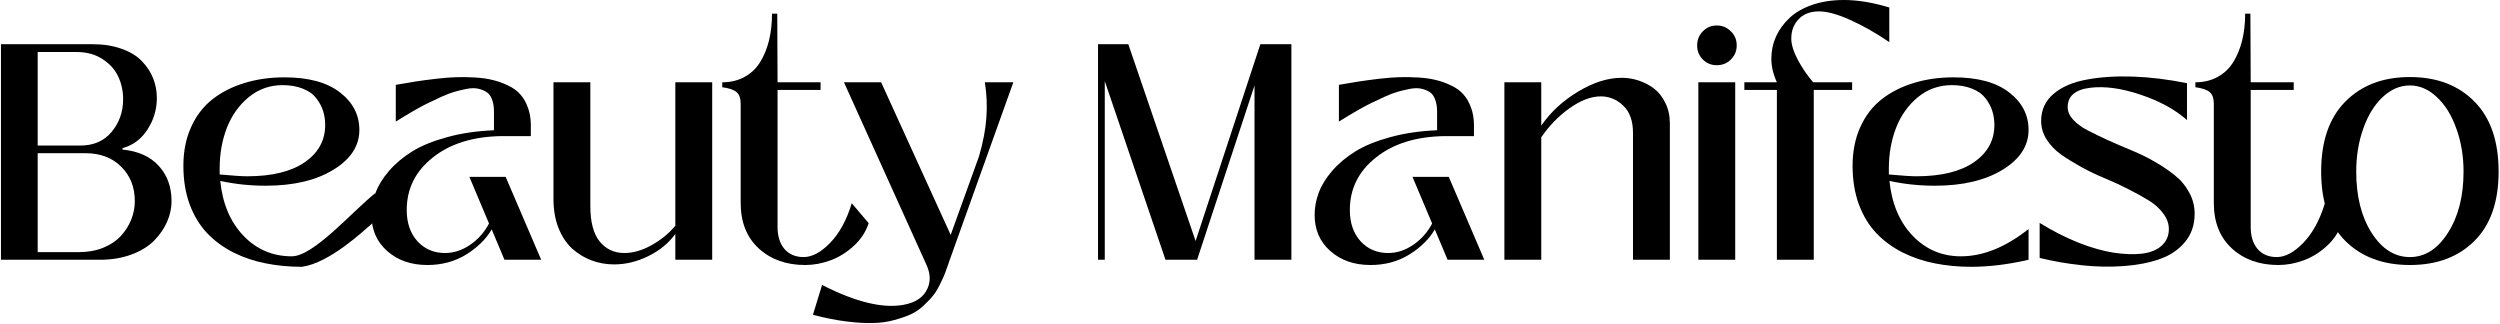
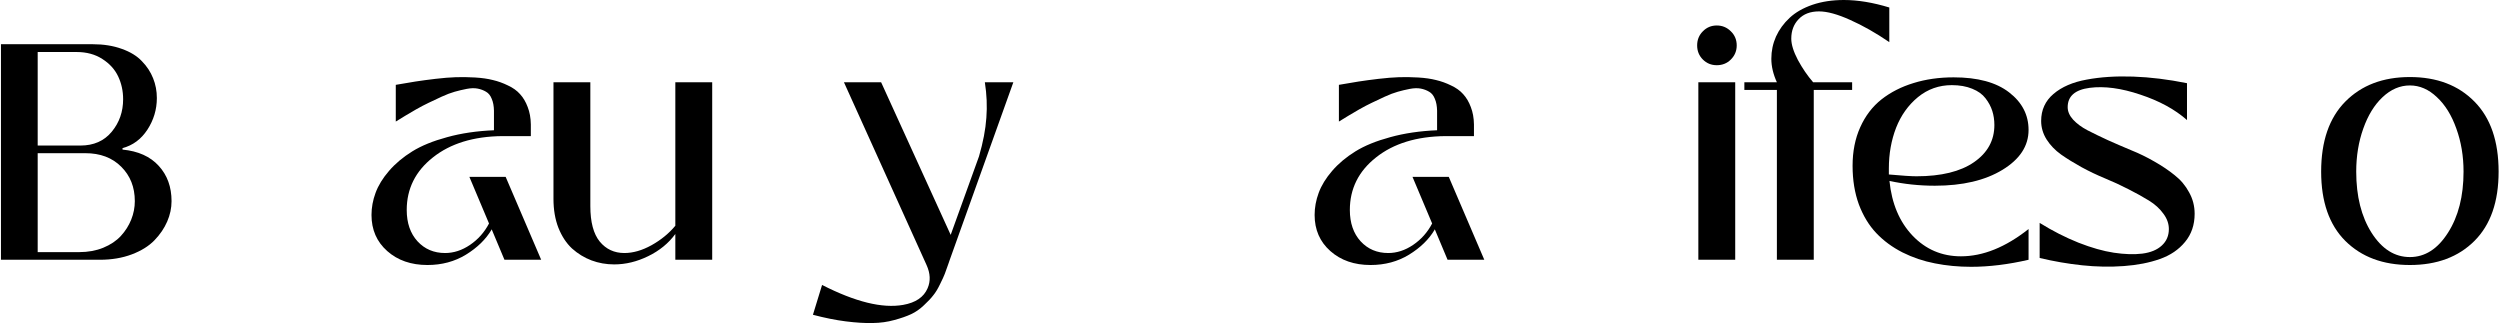
<svg xmlns="http://www.w3.org/2000/svg" width="278" height="36" viewBox="0 0 278 36" fill="none">
  <path d="M11.092 28.886H0.107V4.917H10.308C11.52 4.917 12.597 5.089 13.542 5.434C14.486 5.767 15.231 6.223 15.775 6.801C16.331 7.367 16.748 8.001 17.025 8.701C17.303 9.39 17.442 10.123 17.442 10.901C17.442 12.168 17.092 13.34 16.392 14.418C15.692 15.485 14.77 16.168 13.625 16.468V16.635C15.37 16.801 16.714 17.407 17.659 18.451C18.603 19.485 19.076 20.791 19.076 22.369C19.076 23.135 18.915 23.891 18.592 24.635C18.27 25.38 17.798 26.074 17.175 26.719C16.553 27.363 15.714 27.886 14.659 28.286C13.603 28.686 12.414 28.886 11.092 28.886ZM4.191 5.784V16.185H8.941C10.419 16.185 11.581 15.674 12.425 14.651C13.27 13.629 13.692 12.423 13.692 11.034C13.692 10.123 13.508 9.279 13.142 8.501C12.775 7.723 12.192 7.078 11.392 6.567C10.592 6.045 9.636 5.784 8.525 5.784H4.191ZM4.191 17.035V28.036H8.808C9.786 28.036 10.675 27.875 11.475 27.552C12.286 27.219 12.942 26.78 13.442 26.235C13.942 25.691 14.325 25.085 14.592 24.419C14.859 23.752 14.992 23.069 14.992 22.369C14.992 20.813 14.486 19.535 13.475 18.535C12.475 17.535 11.147 17.035 9.492 17.035H4.191Z" fill="black" />
-   <path d="M24.493 20.118C24.748 22.641 25.604 24.669 27.06 26.202C28.526 27.736 30.321 28.502 32.443 28.502C34.899 28.502 39.205 23.474 41.761 21.452L41.381 24.852C40.4 25.685 36.666 29.241 33.577 29.669C32.154 29.669 30.81 29.541 29.543 29.286C28.276 29.041 27.076 28.636 25.943 28.069C24.809 27.491 23.837 26.774 23.026 25.919C22.215 25.063 21.57 24.002 21.092 22.735C20.626 21.457 20.392 20.024 20.392 18.435C20.392 16.835 20.676 15.407 21.242 14.151C21.809 12.884 22.598 11.851 23.609 11.051C24.632 10.251 25.821 9.645 27.176 9.234C28.532 8.812 30.015 8.601 31.627 8.601C34.305 8.601 36.36 9.156 37.794 10.268C39.238 11.379 39.961 12.773 39.961 14.451C39.961 16.229 38.994 17.707 37.06 18.885C35.127 20.063 32.621 20.652 29.543 20.652C27.81 20.652 26.126 20.474 24.493 20.118ZM31.427 9.467C30.004 9.467 28.749 9.912 27.66 10.801C26.582 11.69 25.771 12.829 25.226 14.218C24.693 15.607 24.426 17.107 24.426 18.718V19.402C25.893 19.535 26.915 19.602 27.493 19.602C30.249 19.602 32.382 19.079 33.894 18.035C35.405 16.99 36.16 15.612 36.16 13.901C36.16 13.345 36.083 12.823 35.927 12.334C35.771 11.845 35.521 11.379 35.177 10.934C34.832 10.479 34.338 10.123 33.694 9.867C33.049 9.601 32.293 9.467 31.427 9.467Z" fill="black" />
  <path d="M56.229 19.668L60.179 28.886H56.095L54.662 25.469V25.535C54.028 26.613 53.078 27.541 51.812 28.319C50.556 29.086 49.128 29.469 47.528 29.469C45.717 29.469 44.228 28.952 43.061 27.919C41.894 26.886 41.311 25.547 41.311 23.902C41.311 23.08 41.461 22.263 41.761 21.452C42.061 20.629 42.561 19.813 43.261 19.002C43.961 18.19 44.822 17.468 45.844 16.835C46.867 16.201 48.161 15.674 49.728 15.251C51.295 14.818 53.028 14.562 54.928 14.485V12.301C54.917 11.779 54.834 11.34 54.678 10.984C54.534 10.617 54.323 10.356 54.045 10.201C53.767 10.034 53.456 9.917 53.112 9.851C52.767 9.784 52.362 9.795 51.895 9.884C51.439 9.973 50.995 10.079 50.562 10.201C50.128 10.323 49.645 10.506 49.111 10.751C48.578 10.995 48.095 11.223 47.661 11.434C47.239 11.634 46.772 11.879 46.261 12.168C45.761 12.457 45.355 12.695 45.044 12.884C44.733 13.073 44.389 13.284 44.011 13.518V9.434C44.822 9.29 45.55 9.167 46.194 9.067C46.839 8.967 47.584 8.867 48.428 8.767C49.284 8.667 50.039 8.606 50.695 8.584C51.361 8.562 52.073 8.573 52.828 8.617C53.584 8.662 54.245 8.756 54.812 8.901C55.379 9.034 55.934 9.234 56.479 9.501C57.034 9.756 57.484 10.079 57.829 10.467C58.184 10.856 58.468 11.334 58.679 11.901C58.901 12.468 59.018 13.112 59.029 13.834V15.135H55.845C52.656 15.168 50.089 15.957 48.145 17.501C46.2 19.035 45.228 20.985 45.228 23.352C45.228 24.796 45.628 25.958 46.428 26.835C47.228 27.702 48.25 28.136 49.495 28.136C50.45 28.136 51.373 27.836 52.262 27.235C53.162 26.624 53.867 25.83 54.379 24.852L52.195 19.668H56.229Z" fill="black" />
  <path d="M75.097 25.102V9.151H79.197V28.886H75.097V26.019C74.341 27.052 73.335 27.875 72.08 28.486C70.835 29.097 69.574 29.402 68.296 29.402C67.407 29.402 66.563 29.252 65.763 28.952C64.974 28.652 64.257 28.213 63.612 27.636C62.979 27.047 62.474 26.28 62.096 25.335C61.729 24.391 61.546 23.319 61.546 22.118V9.151H65.646V22.919C65.646 24.696 65.996 26.013 66.696 26.869C67.396 27.713 68.307 28.136 69.43 28.136C70.396 28.136 71.402 27.847 72.447 27.269C73.502 26.68 74.386 25.958 75.097 25.102Z" fill="black" />
-   <path d="M89.531 29.469C87.431 29.469 85.709 28.852 84.364 27.619C83.031 26.386 82.364 24.702 82.364 22.569V11.551C82.364 10.94 82.214 10.506 81.914 10.251C81.614 9.984 81.081 9.801 80.314 9.701V9.151C81.247 9.151 82.075 8.951 82.797 8.551C83.52 8.151 84.097 7.601 84.531 6.901C84.964 6.2 85.292 5.4 85.514 4.5C85.737 3.589 85.848 2.595 85.848 1.517H86.431L86.464 9.151H91.248V10.001H86.464V25.235C86.464 26.269 86.72 27.085 87.231 27.686C87.753 28.286 88.465 28.586 89.365 28.586C90.309 28.586 91.293 28.058 92.315 27.002C93.348 25.935 94.148 24.469 94.715 22.602L96.599 24.819C96.276 25.785 95.721 26.63 94.932 27.352C94.143 28.075 93.282 28.608 92.348 28.952C91.415 29.297 90.476 29.469 89.531 29.469Z" fill="black" />
  <path d="M90.398 35.003L91.415 31.686C95.115 33.575 98.121 34.314 100.432 33.903C101.821 33.658 102.727 33.041 103.149 32.053C103.494 31.264 103.455 30.402 103.032 29.469L93.848 9.151H97.982L105.716 26.119L108.866 17.385C109.322 15.818 109.594 14.39 109.683 13.101C109.783 11.812 109.727 10.495 109.516 9.151H112.683L105.616 28.886C105.583 28.986 105.527 29.147 105.449 29.369C105.294 29.825 105.166 30.18 105.066 30.436C104.966 30.703 104.788 31.091 104.532 31.602C104.288 32.114 104.038 32.525 103.782 32.836C103.538 33.158 103.188 33.531 102.732 33.953C102.288 34.375 101.816 34.703 101.316 34.936C100.816 35.169 100.193 35.386 99.449 35.586C98.704 35.797 97.904 35.908 97.049 35.92C96.193 35.942 95.193 35.881 94.048 35.736C92.915 35.592 91.698 35.347 90.398 35.003Z" fill="black" />
-   <path d="M122.851 28.886H122.101V4.917H125.468L132.951 26.802L140.152 4.917H143.602V28.886H139.502V9.501L133.118 28.886H129.601L122.851 9.017V28.886Z" fill="black" />
  <path d="M161.104 19.668L165.054 28.886H160.97L159.537 25.469V25.535C158.904 26.613 157.953 27.541 156.687 28.319C155.431 29.086 154.003 29.469 152.403 29.469C150.592 29.469 149.103 28.952 147.936 27.919C146.769 26.886 146.186 25.547 146.186 23.902C146.186 23.08 146.336 22.263 146.636 21.452C146.936 20.629 147.436 19.813 148.136 19.002C148.836 18.19 149.697 17.468 150.72 16.835C151.742 16.201 153.036 15.674 154.603 15.251C156.17 14.818 157.903 14.562 159.804 14.485V12.301C159.792 11.779 159.709 11.34 159.554 10.984C159.409 10.617 159.198 10.356 158.92 10.201C158.642 10.034 158.331 9.917 157.987 9.851C157.642 9.784 157.237 9.795 156.77 9.884C156.314 9.973 155.87 10.079 155.437 10.201C155.003 10.323 154.52 10.506 153.986 10.751C153.453 10.995 152.97 11.223 152.536 11.434C152.114 11.634 151.647 11.879 151.136 12.168C150.636 12.457 150.231 12.695 149.919 12.884C149.608 13.073 149.264 13.284 148.886 13.518V9.434C149.697 9.29 150.425 9.167 151.07 9.067C151.714 8.967 152.459 8.867 153.303 8.767C154.159 8.667 154.914 8.606 155.57 8.584C156.237 8.562 156.948 8.573 157.703 8.617C158.459 8.662 159.12 8.756 159.687 8.901C160.254 9.034 160.809 9.234 161.354 9.501C161.909 9.756 162.359 10.079 162.704 10.467C163.059 10.856 163.343 11.334 163.554 11.901C163.776 12.468 163.893 13.112 163.904 13.834V15.135H160.72C157.531 15.168 154.964 15.957 153.02 17.501C151.075 19.035 150.103 20.985 150.103 23.352C150.103 24.796 150.503 25.958 151.303 26.835C152.103 27.702 153.125 28.136 154.37 28.136C155.325 28.136 156.248 27.836 157.137 27.235C158.037 26.624 158.742 25.83 159.254 24.852L157.07 19.668H161.104Z" fill="black" />
-   <path d="M180.339 8.651C180.972 8.651 181.594 8.751 182.205 8.951C182.817 9.151 183.383 9.445 183.906 9.834C184.428 10.223 184.85 10.751 185.172 11.418C185.506 12.073 185.678 12.823 185.689 13.668V28.886H181.589V14.784C181.589 13.44 181.228 12.429 180.505 11.751C179.794 11.062 178.961 10.717 178.005 10.717C176.927 10.717 175.772 11.156 174.538 12.034C173.316 12.901 172.266 13.979 171.388 15.268V28.886H167.288V9.151H171.388V13.968C172.432 12.457 173.799 11.195 175.488 10.184C177.177 9.162 178.794 8.651 180.339 8.651Z" fill="black" />
  <path d="M190.906 7.251C190.295 7.251 189.778 7.039 189.356 6.617C188.934 6.195 188.723 5.673 188.723 5.05C188.723 4.428 188.934 3.906 189.356 3.484C189.778 3.05 190.295 2.834 190.906 2.834C191.517 2.834 192.04 3.05 192.473 3.484C192.906 3.906 193.123 4.428 193.123 5.05C193.123 5.662 192.906 6.184 192.473 6.617C192.051 7.039 191.528 7.251 190.906 7.251ZM192.956 28.886H188.856V9.151H192.956V28.886Z" fill="black" />
  <path d="M201.69 28.886H197.59V10.001H193.973V9.151H197.59C197.179 8.251 196.973 7.378 196.973 6.534C196.973 5.667 197.146 4.845 197.49 4.067C197.846 3.289 198.351 2.595 199.007 1.983C199.662 1.372 200.507 0.889 201.54 0.533C202.585 0.178 203.752 0 205.041 0C206.585 0 208.269 0.278 210.091 0.833V4.684C208.591 3.661 207.141 2.839 205.741 2.217C204.341 1.583 203.185 1.267 202.274 1.267C201.307 1.267 200.551 1.556 200.007 2.134C199.462 2.7 199.19 3.422 199.19 4.3C199.19 4.945 199.435 5.734 199.924 6.667C200.424 7.59 200.99 8.417 201.624 9.151H205.957V10.001H201.69V28.886Z" fill="black" />
  <path d="M210.108 20.118C210.363 22.641 211.219 24.669 212.675 26.202C214.141 27.736 215.936 28.502 218.058 28.502C220.514 28.502 223.02 27.491 225.576 25.469V28.886C223.32 29.408 221.192 29.669 219.192 29.669C217.769 29.669 216.425 29.541 215.158 29.286C213.891 29.041 212.691 28.636 211.558 28.069C210.424 27.491 209.452 26.774 208.641 25.919C207.83 25.063 207.185 24.002 206.707 22.735C206.241 21.457 206.007 20.024 206.007 18.435C206.007 16.835 206.291 15.407 206.857 14.151C207.424 12.884 208.213 11.851 209.224 11.051C210.247 10.251 211.436 9.645 212.791 9.234C214.147 8.812 215.63 8.601 217.242 8.601C219.92 8.601 221.975 9.156 223.409 10.268C224.853 11.379 225.576 12.773 225.576 14.451C225.576 16.229 224.609 17.707 222.675 18.885C220.742 20.063 218.236 20.652 215.158 20.652C213.425 20.652 211.741 20.474 210.108 20.118ZM217.042 9.467C215.619 9.467 214.364 9.912 213.275 10.801C212.197 11.69 211.386 12.829 210.841 14.218C210.308 15.607 210.041 17.107 210.041 18.718V19.402C211.508 19.535 212.53 19.602 213.108 19.602C215.864 19.602 217.997 19.079 219.508 18.035C221.02 16.99 221.775 15.612 221.775 13.901C221.775 13.345 221.697 12.823 221.542 12.334C221.386 11.845 221.136 11.379 220.792 10.934C220.447 10.479 219.953 10.123 219.308 9.867C218.664 9.601 217.908 9.467 217.042 9.467Z" fill="black" />
  <path d="M226.809 28.686V24.785C228.242 25.674 229.681 26.408 231.126 26.985C232.571 27.552 233.882 27.924 235.06 28.102C236.249 28.28 237.304 28.313 238.227 28.202C239.16 28.08 239.882 27.78 240.393 27.302C240.916 26.824 241.177 26.213 241.177 25.469C241.177 24.869 240.971 24.296 240.56 23.752C240.16 23.196 239.627 22.713 238.96 22.302C238.293 21.891 237.532 21.468 236.676 21.035C235.832 20.602 234.965 20.202 234.076 19.835C233.187 19.468 232.315 19.052 231.459 18.585C230.615 18.118 229.859 17.651 229.193 17.185C228.526 16.707 227.987 16.146 227.576 15.501C227.176 14.857 226.976 14.173 226.976 13.451C226.976 12.229 227.431 11.229 228.342 10.451C229.265 9.662 230.498 9.129 232.043 8.851C233.587 8.562 235.31 8.451 237.21 8.517C239.11 8.584 241.105 8.828 243.194 9.251V13.351C241.849 12.162 240.116 11.218 237.993 10.518C235.882 9.806 234.01 9.556 232.376 9.767C230.743 9.979 229.926 10.695 229.926 11.918C229.926 12.395 230.126 12.857 230.526 13.301C230.937 13.745 231.47 14.14 232.126 14.485C232.793 14.829 233.548 15.196 234.393 15.585C235.237 15.962 236.099 16.335 236.976 16.701C237.865 17.057 238.732 17.479 239.577 17.968C240.421 18.446 241.171 18.951 241.827 19.485C242.494 20.007 243.027 20.64 243.427 21.385C243.838 22.118 244.044 22.913 244.044 23.769C244.044 25.002 243.688 26.047 242.977 26.902C242.277 27.758 241.344 28.391 240.177 28.802C239.021 29.213 237.688 29.475 236.176 29.586C234.665 29.697 233.121 29.669 231.543 29.502C229.965 29.336 228.387 29.063 226.809 28.686Z" fill="black" />
-   <path d="M253.344 29.469C251.244 29.469 249.522 28.852 248.177 27.619C246.844 26.386 246.177 24.702 246.177 22.569V11.551C246.177 10.94 246.027 10.506 245.727 10.251C245.427 9.984 244.894 9.801 244.127 9.701V9.151C245.06 9.151 245.888 8.951 246.611 8.551C247.333 8.151 247.911 7.601 248.344 6.901C248.777 6.2 249.105 5.4 249.327 4.5C249.55 3.589 249.661 2.595 249.661 1.517H250.244L250.278 9.151H255.061V10.001H250.278V25.235C250.278 26.269 250.533 27.085 251.044 27.686C251.567 28.286 252.278 28.586 253.178 28.586C254.122 28.586 255.106 28.058 256.128 27.002C257.161 25.935 257.962 24.469 258.528 22.602L260.412 24.819C260.089 25.785 259.534 26.63 258.745 27.352C257.956 28.075 257.095 28.608 256.161 28.952C255.228 29.297 254.289 29.469 253.344 29.469Z" fill="black" />
  <path d="M267.979 29.469C264.99 29.469 262.595 28.575 260.795 26.785C259.006 24.997 258.112 22.43 258.112 19.085C258.112 15.707 259.006 13.112 260.795 11.301C262.595 9.479 264.99 8.567 267.979 8.567C270.979 8.567 273.374 9.479 275.163 11.301C276.952 13.112 277.846 15.707 277.846 19.085C277.846 22.43 276.952 24.997 275.163 26.785C273.374 28.575 270.979 29.469 267.979 29.469ZM267.979 28.586C269.657 28.586 271.068 27.686 272.213 25.885C273.368 24.085 273.946 21.818 273.946 19.085C273.946 17.363 273.679 15.768 273.146 14.301C272.624 12.823 271.902 11.656 270.979 10.801C270.068 9.934 269.068 9.501 267.979 9.501C266.879 9.501 265.868 9.934 264.945 10.801C264.034 11.656 263.318 12.823 262.795 14.301C262.273 15.768 262.012 17.363 262.012 19.085C262.012 21.829 262.584 24.102 263.729 25.902C264.873 27.691 266.29 28.586 267.979 28.586Z" fill="black" />
</svg>